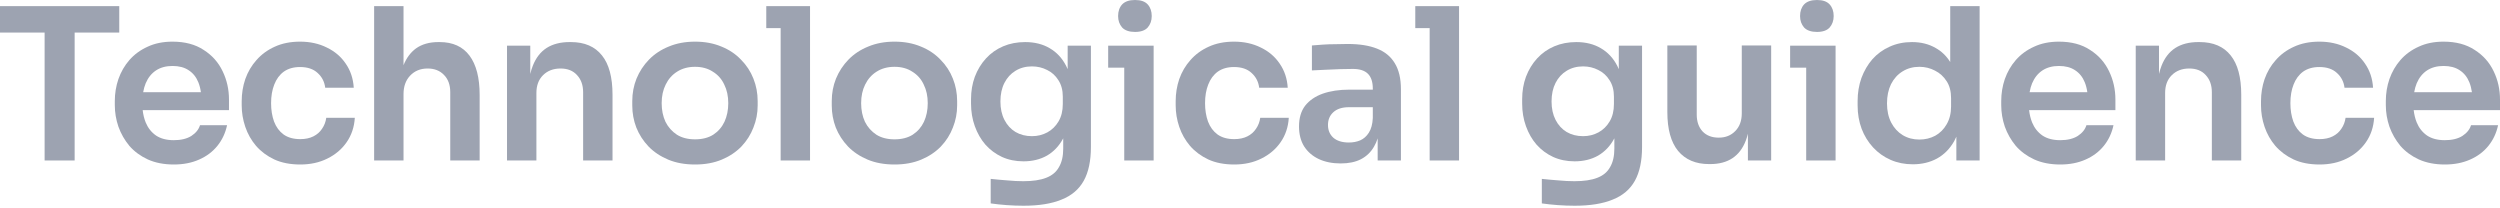
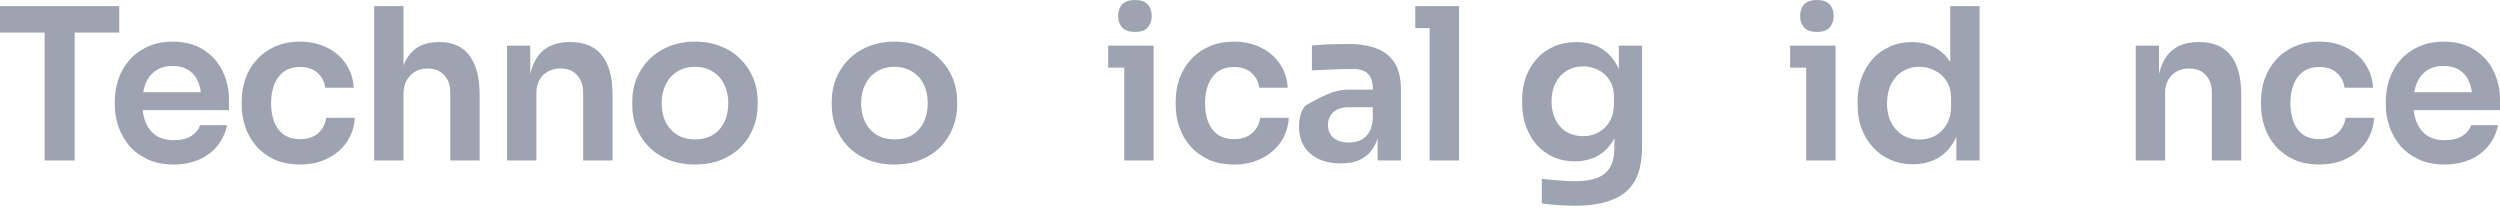
<svg xmlns="http://www.w3.org/2000/svg" fill="none" height="100%" overflow="visible" preserveAspectRatio="none" style="display: block;" viewBox="0 0 276 23" width="100%">
  <g id="Technological guidence">
-     <path clip-rule="evenodd" d="M113.177 4.645C114.22 4.645 115.123 4.871 115.886 5.322C116.664 5.773 117.27 6.427 117.706 7.283C117.764 7.397 117.818 7.514 117.87 7.635V5.042H120.437V16.223C120.437 17.764 120.173 19.009 119.644 19.959C119.115 20.908 118.298 21.6 117.193 22.036C116.103 22.487 114.702 22.713 112.991 22.713C112.384 22.713 111.761 22.689 111.123 22.643C110.501 22.596 109.917 22.534 109.373 22.456V19.748C109.933 19.81 110.532 19.865 111.17 19.912C111.808 19.974 112.407 20.005 112.967 20.005C114.01 20.005 114.85 19.881 115.488 19.632C116.142 19.383 116.617 18.986 116.913 18.441C117.224 17.912 117.379 17.235 117.379 16.41V15.267C117.371 15.282 117.364 15.298 117.356 15.313C116.92 16.122 116.329 16.745 115.582 17.181C114.835 17.601 113.971 17.811 112.991 17.811C112.119 17.811 111.326 17.647 110.61 17.321C109.91 16.994 109.302 16.543 108.789 15.967C108.291 15.391 107.902 14.714 107.622 13.936C107.342 13.158 107.202 12.325 107.202 11.438V10.948C107.202 10.061 107.342 9.236 107.622 8.474C107.918 7.695 108.33 7.018 108.859 6.443C109.388 5.867 110.018 5.423 110.75 5.112C111.481 4.801 112.29 4.645 113.177 4.645ZM113.924 7.33C113.24 7.33 112.633 7.493 112.104 7.82C111.59 8.131 111.186 8.575 110.89 9.15C110.594 9.726 110.446 10.411 110.446 11.204C110.446 11.983 110.594 12.66 110.89 13.236C111.186 13.811 111.59 14.255 112.104 14.566C112.633 14.877 113.24 15.033 113.924 15.033C114.547 15.033 115.115 14.893 115.629 14.613C116.142 14.333 116.554 13.928 116.866 13.399C117.177 12.87 117.333 12.232 117.333 11.485V10.668C117.333 9.952 117.169 9.345 116.842 8.847C116.531 8.349 116.119 7.976 115.605 7.727C115.092 7.462 114.531 7.33 113.924 7.33Z" fill="#9DA3B1" fill-rule="evenodd" />
    <path clip-rule="evenodd" d="M174.023 4.645C175.066 4.645 175.968 4.871 176.731 5.322C177.509 5.773 178.116 6.427 178.552 7.283C178.61 7.397 178.664 7.514 178.715 7.635V5.042H181.283V16.223C181.283 17.764 181.018 19.009 180.489 19.959C179.96 20.908 179.143 21.6 178.038 22.036C176.949 22.487 175.548 22.713 173.836 22.713C173.229 22.713 172.607 22.689 171.969 22.643C171.346 22.596 170.763 22.534 170.218 22.456V19.748C170.778 19.81 171.377 19.865 172.015 19.912C172.653 19.974 173.253 20.005 173.813 20.005C174.856 20.005 175.696 19.881 176.334 19.632C176.988 19.383 177.462 18.986 177.758 18.441C178.069 17.912 178.225 17.235 178.225 16.41V15.267C178.217 15.282 178.209 15.298 178.201 15.313C177.766 16.122 177.174 16.745 176.427 17.181C175.68 17.601 174.817 17.811 173.836 17.811C172.965 17.811 172.171 17.647 171.455 17.321C170.755 16.994 170.148 16.543 169.635 15.967C169.137 15.391 168.747 14.714 168.467 13.936C168.187 13.158 168.047 12.325 168.047 11.438V10.948C168.047 10.061 168.187 9.236 168.467 8.474C168.763 7.695 169.175 7.018 169.704 6.443C170.233 5.867 170.864 5.423 171.595 5.112C172.327 4.801 173.136 4.645 174.023 4.645ZM174.77 7.33C174.085 7.33 173.478 7.493 172.949 7.82C172.436 8.131 172.031 8.575 171.735 9.15C171.44 9.726 171.292 10.411 171.292 11.204C171.292 11.983 171.44 12.66 171.735 13.236C172.031 13.811 172.436 14.255 172.949 14.566C173.478 14.877 174.085 15.033 174.77 15.033C175.392 15.033 175.96 14.893 176.474 14.613C176.987 14.333 177.4 13.928 177.711 13.399C178.023 12.87 178.178 12.232 178.178 11.485V10.668C178.178 9.952 178.015 9.345 177.688 8.847C177.376 8.349 176.964 7.976 176.451 7.727C175.937 7.462 175.377 7.33 174.77 7.33Z" fill="#9DA3B1" fill-rule="evenodd" />
    <path clip-rule="evenodd" d="M19.047 4.598C20.417 4.598 21.561 4.902 22.479 5.509C23.413 6.1 24.113 6.886 24.579 7.867C25.046 8.832 25.28 9.874 25.28 10.995V12.162H15.752C15.807 12.651 15.917 13.102 16.083 13.516C16.332 14.123 16.713 14.605 17.226 14.963C17.74 15.305 18.394 15.476 19.187 15.476C19.981 15.476 20.627 15.321 21.125 15.009C21.623 14.683 21.942 14.286 22.082 13.819H25.07C24.883 14.691 24.525 15.453 23.996 16.107C23.467 16.76 22.79 17.266 21.965 17.624C21.156 17.982 20.23 18.161 19.187 18.161C18.098 18.161 17.141 17.974 16.316 17.601C15.507 17.227 14.83 16.729 14.285 16.107C13.756 15.469 13.352 14.761 13.072 13.982C12.807 13.204 12.675 12.411 12.675 11.602V11.158C12.675 10.318 12.807 9.508 13.072 8.73C13.352 7.937 13.756 7.236 14.285 6.629C14.83 6.007 15.499 5.517 16.293 5.159C17.086 4.785 18.005 4.598 19.047 4.598ZM19.047 7.283C18.331 7.283 17.724 7.447 17.226 7.773C16.729 8.1 16.347 8.575 16.083 9.197C15.961 9.494 15.869 9.821 15.807 10.178H22.18C22.123 9.774 22.028 9.408 21.895 9.081C21.662 8.505 21.304 8.061 20.821 7.75C20.355 7.439 19.763 7.283 19.047 7.283Z" fill="#9DA3B1" fill-rule="evenodd" />
    <path d="M33.126 4.598C34.231 4.598 35.219 4.816 36.09 5.252C36.962 5.672 37.655 6.264 38.168 7.026C38.697 7.789 38.993 8.676 39.055 9.687H35.904C35.826 9.034 35.546 8.489 35.063 8.054C34.596 7.618 33.951 7.4 33.126 7.4C32.41 7.4 31.811 7.571 31.328 7.913C30.862 8.256 30.512 8.73 30.278 9.337C30.045 9.928 29.928 10.613 29.928 11.391C29.928 12.138 30.037 12.815 30.255 13.422C30.488 14.029 30.838 14.504 31.305 14.846C31.788 15.189 32.403 15.36 33.15 15.36C33.71 15.36 34.192 15.259 34.596 15.056C35.001 14.854 35.32 14.574 35.553 14.216C35.802 13.858 35.958 13.454 36.02 13.002H39.172C39.109 14.029 38.806 14.932 38.262 15.71C37.733 16.473 37.024 17.072 36.137 17.507C35.266 17.943 34.27 18.161 33.15 18.161C32.045 18.161 31.087 17.974 30.278 17.601C29.485 17.227 28.815 16.729 28.27 16.107C27.741 15.484 27.345 14.784 27.08 14.006C26.815 13.228 26.683 12.434 26.683 11.625V11.181C26.683 10.325 26.815 9.508 27.08 8.73C27.36 7.937 27.773 7.236 28.317 6.629C28.862 6.007 29.531 5.517 30.325 5.159C31.134 4.785 32.068 4.598 33.126 4.598Z" fill="#9DA3B1" />
    <path clip-rule="evenodd" d="M76.736 4.598C77.81 4.598 78.775 4.778 79.631 5.135C80.487 5.478 81.21 5.96 81.802 6.583C82.409 7.19 82.868 7.89 83.179 8.684C83.49 9.462 83.646 10.287 83.646 11.158V11.648C83.646 12.489 83.49 13.298 83.179 14.076C82.883 14.854 82.44 15.554 81.849 16.177C81.257 16.784 80.534 17.266 79.678 17.624C78.822 17.982 77.841 18.161 76.736 18.161C75.616 18.161 74.628 17.982 73.772 17.624C72.916 17.266 72.192 16.784 71.601 16.177C71.01 15.554 70.558 14.854 70.247 14.076C69.951 13.298 69.803 12.489 69.803 11.648V11.158C69.803 10.287 69.959 9.462 70.27 8.684C70.597 7.89 71.056 7.19 71.647 6.583C72.254 5.96 72.986 5.478 73.842 5.135C74.698 4.778 75.662 4.598 76.736 4.598ZM76.736 7.376C75.974 7.376 75.312 7.555 74.752 7.913C74.208 8.256 73.787 8.73 73.492 9.337C73.196 9.928 73.048 10.613 73.048 11.391C73.048 12.154 73.188 12.839 73.468 13.446C73.764 14.037 74.184 14.512 74.729 14.87C75.273 15.212 75.943 15.383 76.736 15.383C77.53 15.383 78.199 15.212 78.744 14.87C79.289 14.512 79.701 14.037 79.981 13.446C80.261 12.839 80.401 12.154 80.401 11.391C80.401 10.613 80.253 9.928 79.958 9.337C79.678 8.73 79.257 8.256 78.697 7.913C78.152 7.555 77.499 7.376 76.736 7.376Z" fill="#9DA3B1" fill-rule="evenodd" />
    <path clip-rule="evenodd" d="M98.758 4.598C99.832 4.598 100.797 4.778 101.653 5.135C102.509 5.478 103.232 5.96 103.824 6.583C104.431 7.19 104.89 7.89 105.201 8.684C105.512 9.462 105.668 10.287 105.668 11.158V11.648C105.668 12.489 105.512 13.298 105.201 14.076C104.905 14.854 104.462 15.554 103.87 16.177C103.279 16.784 102.555 17.266 101.7 17.624C100.844 17.982 99.863 18.161 98.758 18.161C97.638 18.161 96.649 17.982 95.793 17.624C94.938 17.266 94.214 16.784 93.623 16.177C93.031 15.554 92.58 14.854 92.269 14.076C91.973 13.298 91.826 12.489 91.826 11.648V11.158C91.826 10.287 91.981 9.462 92.292 8.684C92.619 7.89 93.078 7.19 93.669 6.583C94.276 5.96 95.008 5.478 95.864 5.135C96.72 4.777 97.684 4.598 98.758 4.598ZM98.758 7.376C97.996 7.376 97.334 7.555 96.774 7.913C96.23 8.256 95.809 8.73 95.513 9.337C95.218 9.928 95.07 10.613 95.07 11.391C95.07 12.154 95.21 12.839 95.49 13.446C95.786 14.037 96.206 14.512 96.751 14.87C97.295 15.212 97.965 15.383 98.758 15.383C99.552 15.383 100.221 15.212 100.766 14.87C101.31 14.512 101.723 14.037 102.003 13.446C102.283 12.839 102.423 12.154 102.423 11.391C102.423 10.613 102.275 9.928 101.98 9.337C101.7 8.73 101.279 8.256 100.719 7.913C100.174 7.555 99.521 7.376 98.758 7.376Z" fill="#9DA3B1" fill-rule="evenodd" />
    <path d="M136.236 4.598C137.341 4.598 138.329 4.816 139.201 5.252C140.072 5.672 140.765 6.264 141.278 7.026C141.807 7.789 142.103 8.676 142.166 9.687H139.014C138.936 9.034 138.656 8.489 138.174 8.054C137.707 7.618 137.061 7.4 136.236 7.4C135.52 7.4 134.921 7.571 134.439 7.913C133.972 8.256 133.622 8.73 133.388 9.337C133.155 9.928 133.038 10.613 133.038 11.391C133.038 12.138 133.147 12.815 133.365 13.422C133.598 14.029 133.948 14.504 134.415 14.846C134.898 15.189 135.513 15.36 136.259 15.36C136.82 15.36 137.302 15.259 137.707 15.056C138.111 14.854 138.43 14.574 138.664 14.216C138.913 13.858 139.068 13.454 139.131 13.002H142.282C142.22 14.029 141.916 14.932 141.372 15.71C140.843 16.473 140.134 17.072 139.247 17.507C138.376 17.943 137.38 18.161 136.259 18.161C135.155 18.161 134.197 17.974 133.388 17.601C132.595 17.227 131.926 16.729 131.381 16.107C130.852 15.484 130.455 14.784 130.19 14.006C129.926 13.228 129.794 12.434 129.794 11.625V11.181C129.794 10.325 129.926 9.508 130.19 8.73C130.47 7.937 130.883 7.236 131.427 6.629C131.972 6.007 132.641 5.517 133.435 5.159C134.244 4.785 135.178 4.598 136.236 4.598Z" fill="#9DA3B1" />
-     <path clip-rule="evenodd" d="M227.309 4.598C228.678 4.598 229.822 4.902 230.74 5.509C231.674 6.1 232.374 6.886 232.841 7.867C233.308 8.832 233.541 9.874 233.541 10.995V12.162H224.013C224.068 12.651 224.179 13.102 224.344 13.516C224.593 14.123 224.974 14.605 225.488 14.963C226.001 15.305 226.655 15.476 227.448 15.476C228.242 15.476 228.888 15.321 229.386 15.009C229.884 14.683 230.203 14.286 230.343 13.819H233.331C233.144 14.691 232.786 15.453 232.257 16.107C231.728 16.76 231.051 17.266 230.226 17.624C229.417 17.982 228.491 18.161 227.448 18.161C226.359 18.161 225.402 17.974 224.577 17.601C223.768 17.227 223.091 16.729 222.546 16.107C222.017 15.469 221.613 14.761 221.332 13.982C221.068 13.204 220.936 12.411 220.936 11.602V11.158C220.936 10.318 221.068 9.508 221.332 8.73C221.613 7.937 222.017 7.236 222.546 6.629C223.091 6.007 223.76 5.517 224.554 5.159C225.348 4.785 226.266 4.598 227.309 4.598ZM227.309 7.283C226.593 7.283 225.986 7.447 225.488 7.773C224.99 8.1 224.609 8.575 224.344 9.197C224.222 9.494 224.13 9.821 224.068 10.178H230.441C230.384 9.774 230.289 9.408 230.156 9.081C229.923 8.505 229.565 8.061 229.083 7.75C228.616 7.439 228.024 7.283 227.309 7.283Z" fill="#9DA3B1" fill-rule="evenodd" />
    <path d="M256.057 4.598C257.162 4.598 258.15 4.816 259.021 5.252C259.893 5.672 260.586 6.264 261.099 7.026C261.628 7.789 261.924 8.676 261.986 9.687H258.835C258.757 9.034 258.477 8.489 257.994 8.054C257.527 7.618 256.882 7.4 256.057 7.4C255.341 7.4 254.742 7.571 254.259 7.913C253.793 8.256 253.442 8.73 253.209 9.337C252.976 9.928 252.859 10.613 252.859 11.391C252.859 12.138 252.968 12.815 253.186 13.422C253.419 14.029 253.769 14.504 254.236 14.846C254.719 15.189 255.333 15.36 256.08 15.36C256.64 15.36 257.123 15.259 257.527 15.056C257.932 14.854 258.251 14.574 258.485 14.216C258.734 13.858 258.889 13.454 258.952 13.002H262.103C262.041 14.029 261.737 14.932 261.192 15.71C260.663 16.473 259.955 17.072 259.068 17.507C258.197 17.943 257.201 18.161 256.08 18.161C254.975 18.161 254.018 17.974 253.209 17.601C252.415 17.227 251.746 16.729 251.201 16.107C250.672 15.484 250.276 14.784 250.011 14.006C249.747 13.228 249.614 12.434 249.614 11.625V11.181C249.614 10.325 249.747 9.508 250.011 8.73C250.291 7.937 250.704 7.236 251.248 6.629C251.793 6.007 252.462 5.517 253.256 5.159C254.065 4.785 254.999 4.598 256.057 4.598Z" fill="#9DA3B1" />
    <path clip-rule="evenodd" d="M269.767 4.598C271.137 4.598 272.281 4.902 273.199 5.509C274.133 6.1 274.833 6.886 275.3 7.867C275.767 8.832 276 9.874 276 10.995V12.162H266.472C266.527 12.651 266.638 13.102 266.803 13.516C267.052 14.123 267.433 14.605 267.947 14.963C268.46 15.305 269.114 15.476 269.908 15.476C270.701 15.476 271.347 15.321 271.845 15.009C272.343 14.683 272.662 14.286 272.802 13.819H275.79C275.603 14.691 275.245 15.453 274.716 16.107C274.187 16.76 273.51 17.266 272.686 17.624C271.876 17.982 270.95 18.161 269.908 18.161C268.818 18.161 267.861 17.974 267.036 17.601C266.227 17.227 265.55 16.729 265.005 16.107C264.476 15.469 264.072 14.761 263.792 13.982C263.527 13.204 263.395 12.411 263.395 11.602V11.158C263.395 10.318 263.527 9.508 263.792 8.73C264.072 7.937 264.476 7.236 265.005 6.629C265.55 6.007 266.219 5.517 267.013 5.159C267.807 4.785 268.725 4.598 269.767 4.598ZM269.767 7.283C269.052 7.283 268.445 7.447 267.947 7.773C267.449 8.1 267.068 8.575 266.803 9.197C266.681 9.494 266.589 9.821 266.527 10.178H272.9C272.843 9.774 272.748 9.408 272.615 9.081C272.382 8.505 272.024 8.061 271.542 7.75C271.075 7.439 270.483 7.283 269.767 7.283Z" fill="#9DA3B1" fill-rule="evenodd" />
    <path clip-rule="evenodd" d="M218.55 17.717H215.982V15.091C215.911 15.257 215.833 15.417 215.749 15.57C215.266 16.426 214.628 17.072 213.834 17.507C213.056 17.927 212.169 18.138 211.173 18.138C210.286 18.138 209.469 17.974 208.722 17.648C207.975 17.321 207.33 16.861 206.785 16.27C206.24 15.679 205.82 14.994 205.524 14.216C205.228 13.422 205.081 12.566 205.081 11.648V11.158C205.081 10.255 205.221 9.407 205.501 8.614C205.797 7.82 206.201 7.127 206.715 6.536C207.244 5.945 207.874 5.485 208.605 5.159C209.352 4.816 210.177 4.645 211.08 4.645C212.076 4.645 212.947 4.863 213.694 5.299C214.345 5.657 214.881 6.174 215.305 6.849V0.677H218.55V17.717ZM211.897 7.376C211.197 7.376 210.574 7.548 210.03 7.89C209.5 8.217 209.08 8.684 208.769 9.291C208.473 9.898 208.325 10.606 208.325 11.415C208.325 12.224 208.481 12.932 208.792 13.539C209.103 14.13 209.524 14.589 210.053 14.916C210.598 15.243 211.212 15.407 211.897 15.407C212.535 15.407 213.118 15.266 213.647 14.986C214.177 14.691 214.597 14.271 214.908 13.726C215.235 13.166 215.398 12.512 215.398 11.765V10.831C215.398 10.084 215.235 9.462 214.908 8.964C214.581 8.45 214.153 8.061 213.624 7.797C213.095 7.517 212.519 7.376 211.897 7.376Z" fill="#9DA3B1" fill-rule="evenodd" />
-     <path d="M187.32 12.652C187.32 13.43 187.538 14.053 187.973 14.519C188.409 14.971 189.001 15.196 189.747 15.196C190.494 15.196 191.101 14.955 191.568 14.473C192.05 13.991 192.292 13.337 192.292 12.512V5.019H195.536V17.717H192.969V14.763C192.903 15.032 192.826 15.286 192.735 15.523C192.409 16.379 191.918 17.025 191.265 17.461C190.611 17.896 189.794 18.114 188.814 18.114H188.674C187.211 18.114 186.075 17.632 185.265 16.667C184.472 15.702 184.075 14.27 184.075 12.372V5.019H187.32V12.652Z" fill="#9DA3B1" />
-     <path clip-rule="evenodd" d="M148.78 4.855C150.087 4.855 151.168 5.027 152.024 5.369C152.896 5.711 153.549 6.248 153.985 6.98C154.436 7.711 154.662 8.668 154.662 9.851V17.717H152.094V15.275C151.99 15.604 151.858 15.905 151.698 16.177C151.355 16.784 150.873 17.251 150.25 17.577C149.643 17.889 148.896 18.044 148.009 18.044C147.091 18.044 146.282 17.881 145.582 17.554C144.897 17.227 144.36 16.76 143.971 16.154C143.598 15.547 143.411 14.815 143.411 13.959C143.411 13.025 143.637 12.263 144.088 11.671C144.555 11.08 145.201 10.637 146.025 10.341C146.866 10.045 147.846 9.897 148.966 9.897H151.558V9.781C151.557 9.049 151.378 8.505 151.021 8.147C150.663 7.789 150.11 7.61 149.363 7.61C148.974 7.61 148.507 7.618 147.963 7.633C147.418 7.649 146.866 7.672 146.305 7.703C145.761 7.719 145.27 7.742 144.835 7.773V5.019C145.193 4.988 145.597 4.957 146.049 4.925C146.5 4.894 146.959 4.879 147.426 4.879C147.908 4.863 148.359 4.855 148.78 4.855ZM148.92 11.835C148.173 11.835 147.597 12.022 147.192 12.395C146.803 12.753 146.609 13.22 146.609 13.796C146.609 14.371 146.803 14.838 147.192 15.196C147.597 15.554 148.173 15.733 148.92 15.733C149.371 15.733 149.783 15.656 150.157 15.5C150.546 15.329 150.865 15.049 151.114 14.66C151.378 14.255 151.526 13.71 151.558 13.025V11.835H148.92Z" fill="#9DA3B1" fill-rule="evenodd" />
+     <path clip-rule="evenodd" d="M148.78 4.855C150.087 4.855 151.168 5.027 152.024 5.369C152.896 5.711 153.549 6.248 153.985 6.98C154.436 7.711 154.662 8.668 154.662 9.851V17.717H152.094V15.275C151.99 15.604 151.858 15.905 151.698 16.177C151.355 16.784 150.873 17.251 150.25 17.577C149.643 17.889 148.896 18.044 148.009 18.044C147.091 18.044 146.282 17.881 145.582 17.554C144.897 17.227 144.36 16.76 143.971 16.154C143.598 15.547 143.411 14.815 143.411 13.959C143.411 13.025 143.637 12.263 144.088 11.671C146.866 10.045 147.846 9.897 148.966 9.897H151.558V9.781C151.557 9.049 151.378 8.505 151.021 8.147C150.663 7.789 150.11 7.61 149.363 7.61C148.974 7.61 148.507 7.618 147.963 7.633C147.418 7.649 146.866 7.672 146.305 7.703C145.761 7.719 145.27 7.742 144.835 7.773V5.019C145.193 4.988 145.597 4.957 146.049 4.925C146.5 4.894 146.959 4.879 147.426 4.879C147.908 4.863 148.359 4.855 148.78 4.855ZM148.92 11.835C148.173 11.835 147.597 12.022 147.192 12.395C146.803 12.753 146.609 13.22 146.609 13.796C146.609 14.371 146.803 14.838 147.192 15.196C147.597 15.554 148.173 15.733 148.92 15.733C149.371 15.733 149.783 15.656 150.157 15.5C150.546 15.329 150.865 15.049 151.114 14.66C151.378 14.255 151.526 13.71 151.558 13.025V11.835H148.92Z" fill="#9DA3B1" fill-rule="evenodd" />
    <path d="M13.166 3.595H8.24V17.717H4.925V3.595H0V0.677H13.166V3.595Z" fill="#9DA3B1" />
    <path d="M44.549 7.195C44.873 6.397 45.332 5.78 45.926 5.345C46.58 4.879 47.405 4.645 48.401 4.645H48.541C49.988 4.645 51.085 5.143 51.832 6.139C52.579 7.135 52.953 8.583 52.953 10.481V17.717H49.708V10.178C49.708 9.368 49.474 8.73 49.008 8.264C48.556 7.797 47.957 7.563 47.21 7.563C46.416 7.563 45.77 7.828 45.273 8.357C44.79 8.87 44.549 9.548 44.549 10.388V17.717H41.304V0.677H44.549V7.195Z" fill="#9DA3B1" />
    <path d="M63.024 4.645C64.533 4.645 65.677 5.136 66.455 6.116C67.233 7.081 67.622 8.528 67.622 10.458V17.717H64.377V10.178C64.377 9.399 64.152 8.769 63.7 8.287C63.265 7.804 62.658 7.563 61.88 7.563C61.086 7.563 60.44 7.812 59.942 8.31C59.46 8.792 59.219 9.446 59.219 10.271V17.717H55.974V5.042H58.542V8.167C58.617 7.841 58.71 7.539 58.822 7.26C59.164 6.388 59.67 5.735 60.339 5.299C61.024 4.863 61.872 4.645 62.883 4.645H63.024Z" fill="#9DA3B1" />
-     <path d="M89.428 17.717H86.183V3.104H84.596V0.677H89.428V17.717Z" fill="#9DA3B1" />
    <path d="M127.361 17.717H124.117V7.47H122.343V5.042H127.361V17.717Z" fill="#9DA3B1" />
    <path d="M161.079 17.717H157.834V3.104H156.247V0.677H161.079V17.717Z" fill="#9DA3B1" />
    <path d="M202.648 17.717H199.404V7.47H197.63V5.042H202.648V17.717Z" fill="#9DA3B1" />
    <path d="M242.835 4.645C244.344 4.645 245.488 5.136 246.266 6.116C247.044 7.081 247.433 8.528 247.433 10.458V17.717H244.188V10.178C244.188 9.399 243.963 8.769 243.511 8.287C243.076 7.804 242.469 7.563 241.69 7.563C240.897 7.563 240.251 7.812 239.753 8.31C239.271 8.792 239.03 9.446 239.03 10.271V17.717H235.785V5.042H238.353V8.167C238.428 7.841 238.521 7.539 238.633 7.26C238.975 6.388 239.481 5.735 240.15 5.299C240.835 4.863 241.683 4.645 242.694 4.645H242.835Z" fill="#9DA3B1" />
    <path d="M125.307 0C125.945 3.25312e-05 126.412 0.163 126.708 0.49C127.003 0.817 127.151 1.245 127.151 1.774C127.151 2.272 127.003 2.692 126.708 3.035C126.412 3.362 125.945 3.525 125.307 3.525C124.669 3.525 124.194 3.362 123.883 3.035C123.587 2.692 123.439 2.272 123.439 1.774C123.439 1.245 123.587 0.817 123.883 0.49C124.194 0.163 124.669 0 125.307 0Z" fill="#9DA3B1" />
    <path d="M200.594 0C201.232 0 201.699 0.163 201.995 0.49C202.29 0.817 202.438 1.245 202.438 1.774C202.438 2.272 202.29 2.692 201.995 3.035C201.699 3.361 201.232 3.525 200.594 3.525C199.956 3.525 199.482 3.361 199.17 3.035C198.875 2.692 198.727 2.272 198.727 1.774C198.727 1.245 198.875 0.817 199.17 0.49C199.482 0.163 199.956 1.21988e-05 200.594 0Z" fill="#9DA3B1" />
  </g>
</svg>